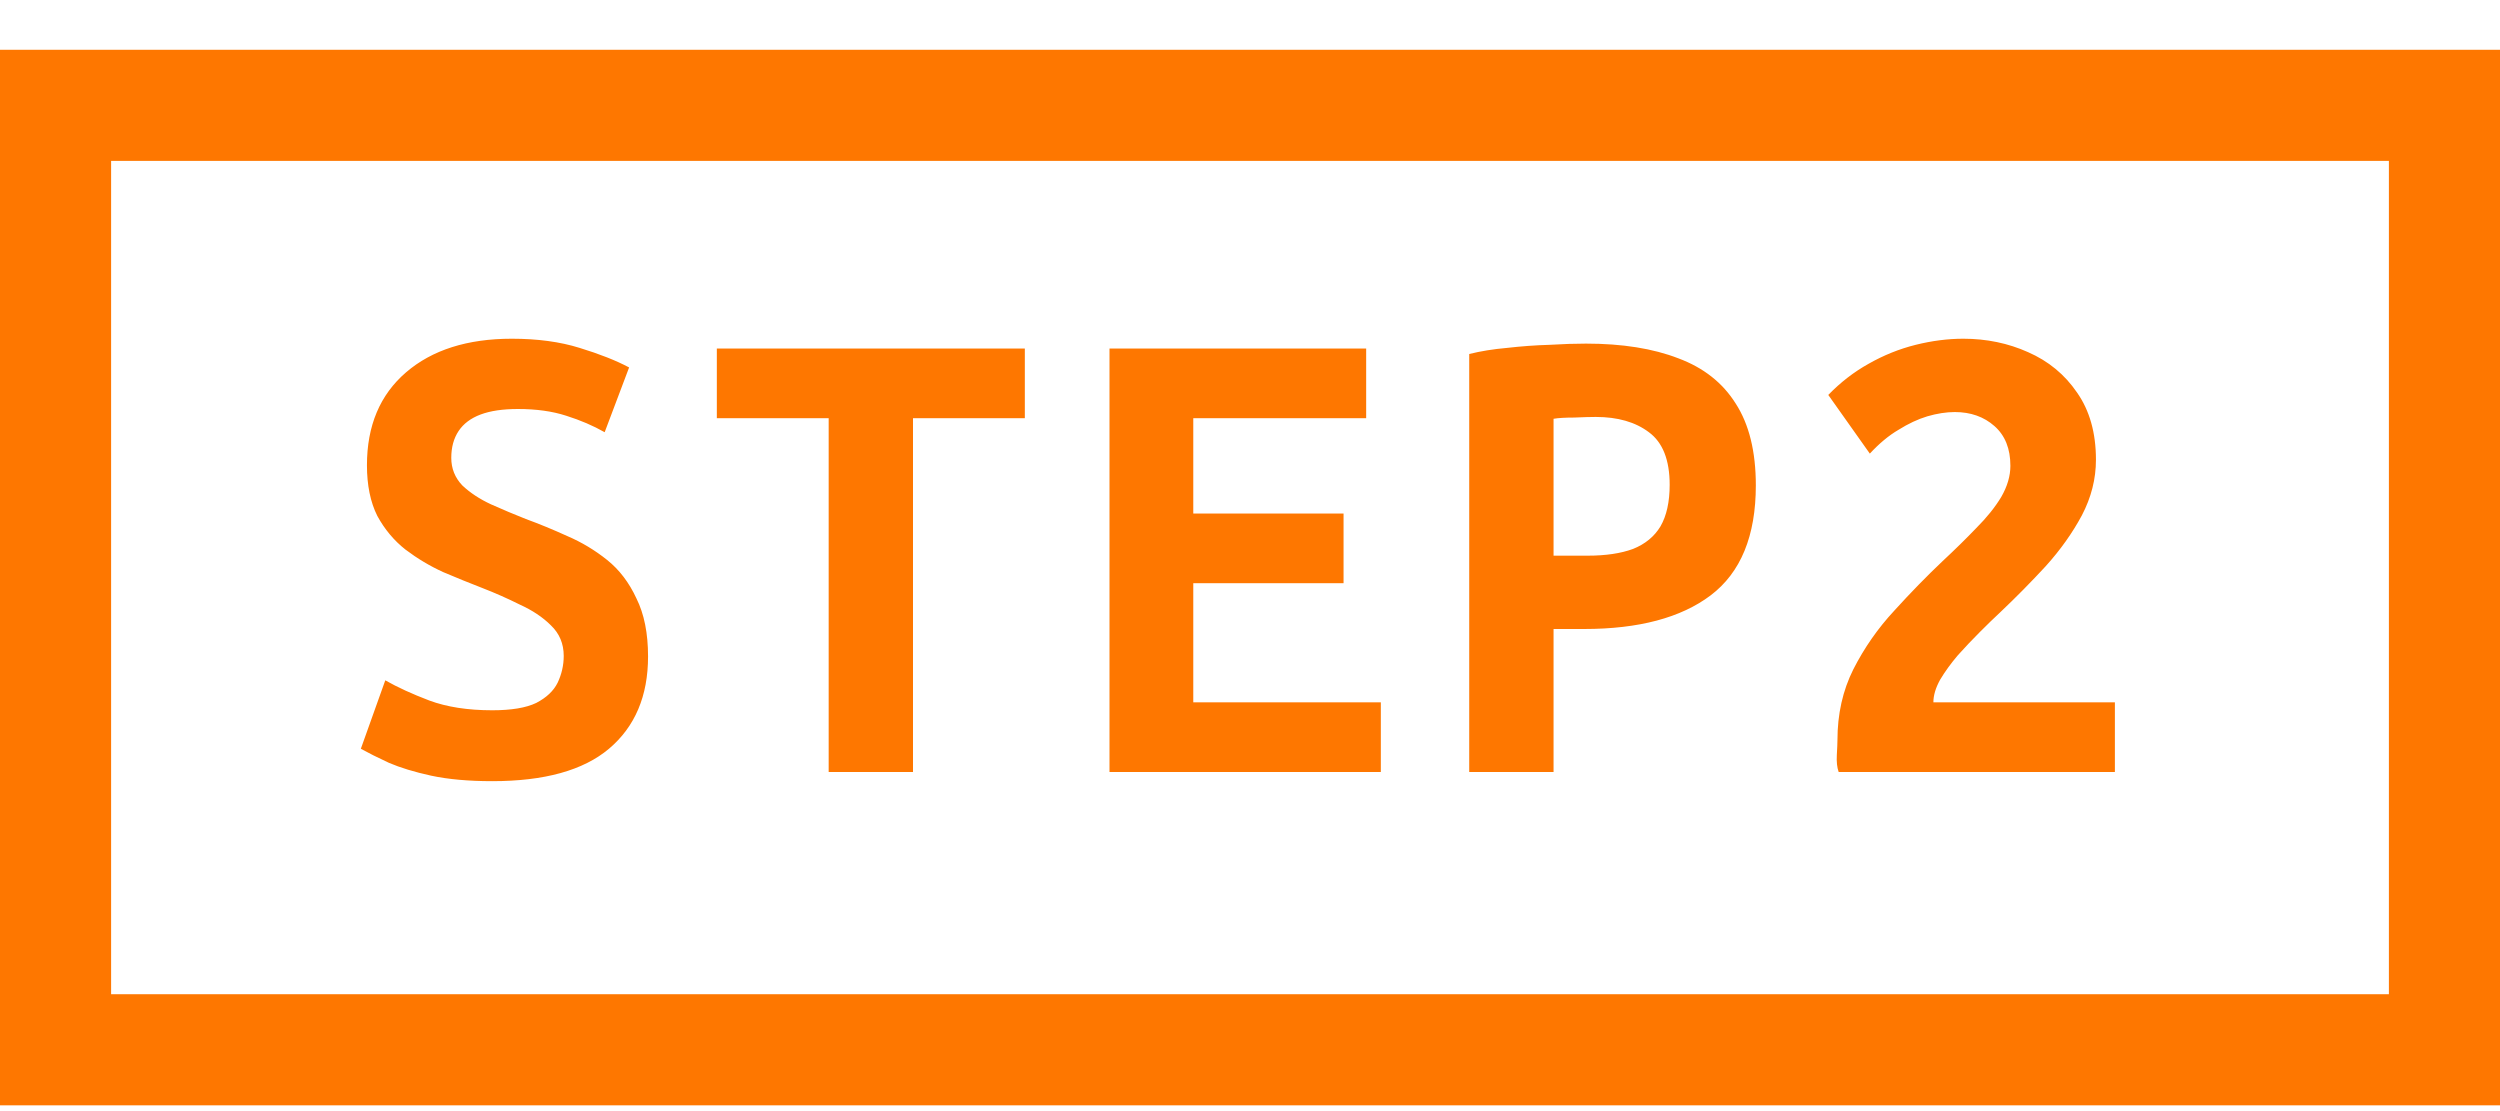
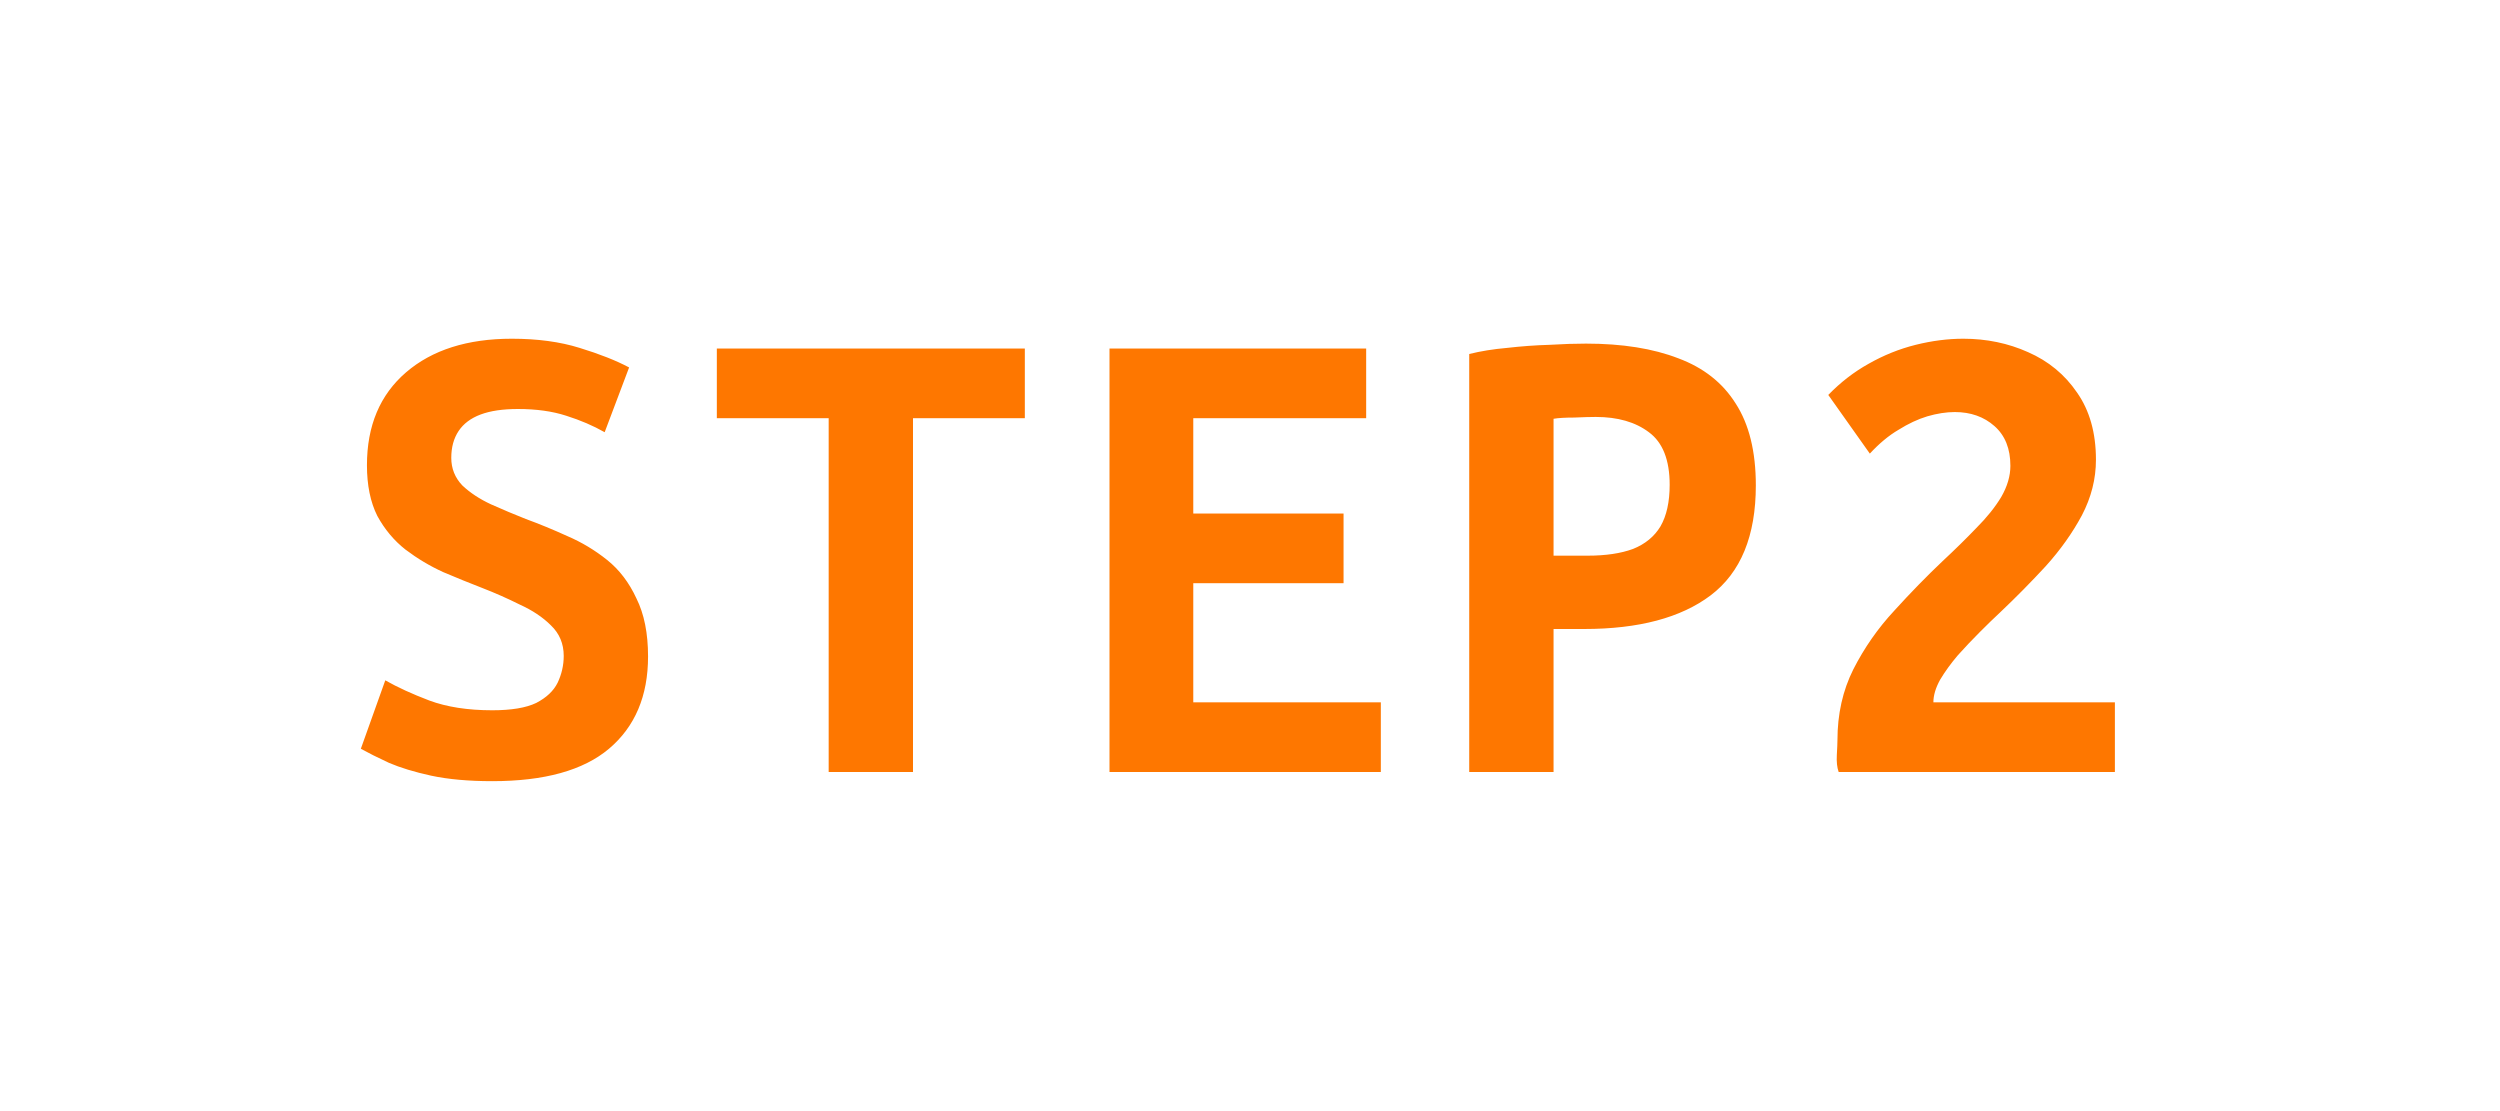
<svg xmlns="http://www.w3.org/2000/svg" width="45" height="20" viewBox="0 0 45 20" fill="none">
-   <rect x="1" y="1.896" width="43" height="17" stroke="#FE7700" stroke-width="2" />
-   <path d="M8.86 14.061C8.435 14.061 8.068 14.028 7.76 13.962C7.459 13.896 7.206 13.819 7.001 13.731C6.796 13.636 6.627 13.551 6.495 13.478L6.935 12.246C7.155 12.371 7.419 12.492 7.727 12.609C8.042 12.726 8.42 12.785 8.86 12.785C9.205 12.785 9.469 12.741 9.652 12.653C9.835 12.558 9.964 12.437 10.037 12.29C10.11 12.136 10.147 11.975 10.147 11.806C10.147 11.586 10.07 11.403 9.916 11.256C9.769 11.109 9.582 10.985 9.355 10.882C9.135 10.772 8.911 10.673 8.684 10.585C8.457 10.497 8.222 10.402 7.98 10.299C7.738 10.189 7.511 10.053 7.298 9.892C7.093 9.731 6.924 9.529 6.792 9.287C6.667 9.038 6.605 8.733 6.605 8.374C6.605 7.663 6.84 7.105 7.309 6.702C7.778 6.299 8.413 6.097 9.212 6.097C9.674 6.097 10.081 6.152 10.433 6.262C10.792 6.372 11.089 6.489 11.324 6.614L10.884 7.78C10.679 7.663 10.448 7.564 10.191 7.483C9.942 7.402 9.652 7.362 9.322 7.362C9.051 7.362 8.827 7.395 8.651 7.461C8.475 7.527 8.343 7.626 8.255 7.758C8.167 7.89 8.123 8.051 8.123 8.242C8.123 8.433 8.189 8.598 8.321 8.737C8.46 8.869 8.633 8.983 8.838 9.078C9.051 9.173 9.26 9.261 9.465 9.342C9.707 9.43 9.956 9.533 10.213 9.65C10.47 9.76 10.708 9.903 10.928 10.079C11.148 10.255 11.324 10.486 11.456 10.772C11.595 11.051 11.665 11.399 11.665 11.817C11.665 12.528 11.43 13.082 10.961 13.478C10.499 13.867 9.799 14.061 8.86 14.061ZM14.916 13.896V7.527H12.903V6.273H18.447V7.527H16.434V13.896H14.916ZM19.971 13.896V6.273H24.591V7.527H21.479V9.243H24.184V10.497H21.479V12.642H24.855V13.896H19.971ZM26.446 13.896V6.372C26.651 6.321 26.878 6.284 27.128 6.262C27.384 6.233 27.637 6.214 27.887 6.207C28.136 6.192 28.356 6.185 28.547 6.185C29.2 6.185 29.753 6.273 30.208 6.449C30.663 6.618 31.007 6.889 31.242 7.263C31.484 7.637 31.605 8.128 31.605 8.737C31.605 9.646 31.334 10.306 30.791 10.717C30.256 11.12 29.497 11.322 28.514 11.322H27.964V13.896H26.446ZM27.964 10.002H28.58C28.902 10.002 29.174 9.962 29.394 9.881C29.614 9.793 29.779 9.657 29.889 9.474C29.999 9.283 30.054 9.034 30.054 8.726C30.054 8.279 29.929 7.963 29.68 7.78C29.438 7.597 29.119 7.505 28.723 7.505C28.628 7.505 28.499 7.509 28.338 7.516C28.177 7.516 28.052 7.523 27.964 7.538V10.002ZM33.096 13.896C33.067 13.815 33.056 13.713 33.063 13.588C33.07 13.463 33.074 13.375 33.074 13.324C33.074 12.855 33.169 12.429 33.36 12.048C33.558 11.659 33.804 11.307 34.097 10.992C34.39 10.669 34.68 10.372 34.966 10.101C35.186 9.896 35.388 9.698 35.571 9.507C35.762 9.316 35.912 9.129 36.022 8.946C36.132 8.755 36.187 8.568 36.187 8.385C36.187 8.077 36.092 7.839 35.901 7.67C35.71 7.501 35.472 7.417 35.186 7.417C35.032 7.417 34.867 7.443 34.691 7.494C34.522 7.545 34.35 7.626 34.174 7.736C33.998 7.839 33.826 7.982 33.657 8.165L32.909 7.109C33.129 6.882 33.371 6.695 33.635 6.548C33.906 6.394 34.189 6.28 34.482 6.207C34.775 6.134 35.061 6.097 35.34 6.097C35.758 6.097 36.147 6.178 36.506 6.339C36.873 6.5 37.166 6.742 37.386 7.065C37.613 7.388 37.727 7.791 37.727 8.275C37.727 8.62 37.643 8.953 37.474 9.276C37.305 9.591 37.089 9.896 36.825 10.189C36.561 10.475 36.286 10.754 36 11.025C35.897 11.12 35.776 11.238 35.637 11.377C35.505 11.509 35.373 11.648 35.241 11.795C35.116 11.942 35.01 12.088 34.922 12.235C34.841 12.382 34.801 12.517 34.801 12.642H38.068V13.896H33.096Z" fill="#FE7700" />
+   <path d="M8.86 14.061C8.435 14.061 8.068 14.028 7.76 13.962C7.459 13.896 7.206 13.819 7.001 13.731C6.796 13.636 6.627 13.551 6.495 13.478L6.935 12.246C7.155 12.371 7.419 12.492 7.727 12.609C8.042 12.726 8.42 12.785 8.86 12.785C9.205 12.785 9.469 12.741 9.652 12.653C9.835 12.558 9.964 12.437 10.037 12.29C10.11 12.136 10.147 11.975 10.147 11.806C10.147 11.586 10.07 11.403 9.916 11.256C9.769 11.109 9.582 10.985 9.355 10.882C9.135 10.772 8.911 10.673 8.684 10.585C8.457 10.497 8.222 10.402 7.98 10.299C7.738 10.189 7.511 10.053 7.298 9.892C7.093 9.731 6.924 9.529 6.792 9.287C6.667 9.038 6.605 8.733 6.605 8.374C6.605 7.663 6.84 7.105 7.309 6.702C7.778 6.299 8.413 6.097 9.212 6.097C9.674 6.097 10.081 6.152 10.433 6.262C10.792 6.372 11.089 6.489 11.324 6.614L10.884 7.78C10.679 7.663 10.448 7.564 10.191 7.483C9.942 7.402 9.652 7.362 9.322 7.362C9.051 7.362 8.827 7.395 8.651 7.461C8.475 7.527 8.343 7.626 8.255 7.758C8.167 7.89 8.123 8.051 8.123 8.242C8.123 8.433 8.189 8.598 8.321 8.737C8.46 8.869 8.633 8.983 8.838 9.078C9.051 9.173 9.26 9.261 9.465 9.342C9.707 9.43 9.956 9.533 10.213 9.65C10.47 9.76 10.708 9.903 10.928 10.079C11.148 10.255 11.324 10.486 11.456 10.772C11.595 11.051 11.665 11.399 11.665 11.817C11.665 12.528 11.43 13.082 10.961 13.478C10.499 13.867 9.799 14.061 8.86 14.061ZM14.916 13.896V7.527H12.903V6.273H18.447V7.527H16.434V13.896H14.916M19.971 13.896V6.273H24.591V7.527H21.479V9.243H24.184V10.497H21.479V12.642H24.855V13.896H19.971ZM26.446 13.896V6.372C26.651 6.321 26.878 6.284 27.128 6.262C27.384 6.233 27.637 6.214 27.887 6.207C28.136 6.192 28.356 6.185 28.547 6.185C29.2 6.185 29.753 6.273 30.208 6.449C30.663 6.618 31.007 6.889 31.242 7.263C31.484 7.637 31.605 8.128 31.605 8.737C31.605 9.646 31.334 10.306 30.791 10.717C30.256 11.12 29.497 11.322 28.514 11.322H27.964V13.896H26.446ZM27.964 10.002H28.58C28.902 10.002 29.174 9.962 29.394 9.881C29.614 9.793 29.779 9.657 29.889 9.474C29.999 9.283 30.054 9.034 30.054 8.726C30.054 8.279 29.929 7.963 29.68 7.78C29.438 7.597 29.119 7.505 28.723 7.505C28.628 7.505 28.499 7.509 28.338 7.516C28.177 7.516 28.052 7.523 27.964 7.538V10.002ZM33.096 13.896C33.067 13.815 33.056 13.713 33.063 13.588C33.07 13.463 33.074 13.375 33.074 13.324C33.074 12.855 33.169 12.429 33.36 12.048C33.558 11.659 33.804 11.307 34.097 10.992C34.39 10.669 34.68 10.372 34.966 10.101C35.186 9.896 35.388 9.698 35.571 9.507C35.762 9.316 35.912 9.129 36.022 8.946C36.132 8.755 36.187 8.568 36.187 8.385C36.187 8.077 36.092 7.839 35.901 7.67C35.71 7.501 35.472 7.417 35.186 7.417C35.032 7.417 34.867 7.443 34.691 7.494C34.522 7.545 34.35 7.626 34.174 7.736C33.998 7.839 33.826 7.982 33.657 8.165L32.909 7.109C33.129 6.882 33.371 6.695 33.635 6.548C33.906 6.394 34.189 6.28 34.482 6.207C34.775 6.134 35.061 6.097 35.34 6.097C35.758 6.097 36.147 6.178 36.506 6.339C36.873 6.5 37.166 6.742 37.386 7.065C37.613 7.388 37.727 7.791 37.727 8.275C37.727 8.62 37.643 8.953 37.474 9.276C37.305 9.591 37.089 9.896 36.825 10.189C36.561 10.475 36.286 10.754 36 11.025C35.897 11.12 35.776 11.238 35.637 11.377C35.505 11.509 35.373 11.648 35.241 11.795C35.116 11.942 35.01 12.088 34.922 12.235C34.841 12.382 34.801 12.517 34.801 12.642H38.068V13.896H33.096Z" fill="#FE7700" />
</svg>